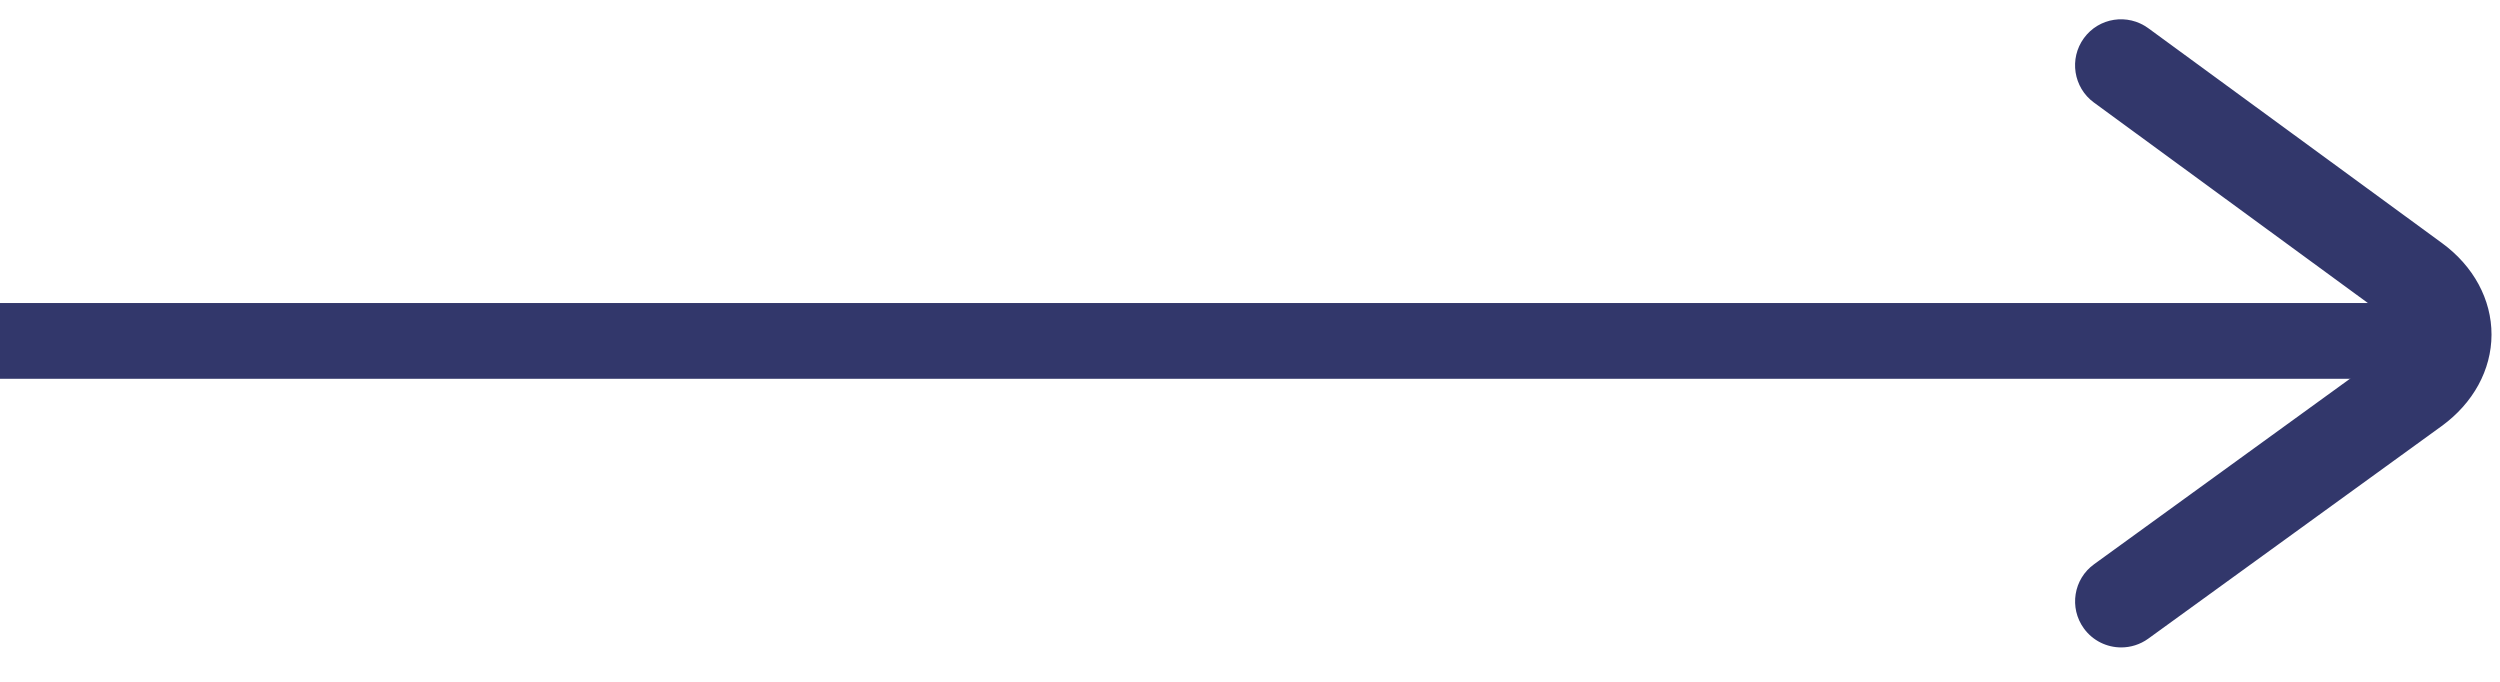
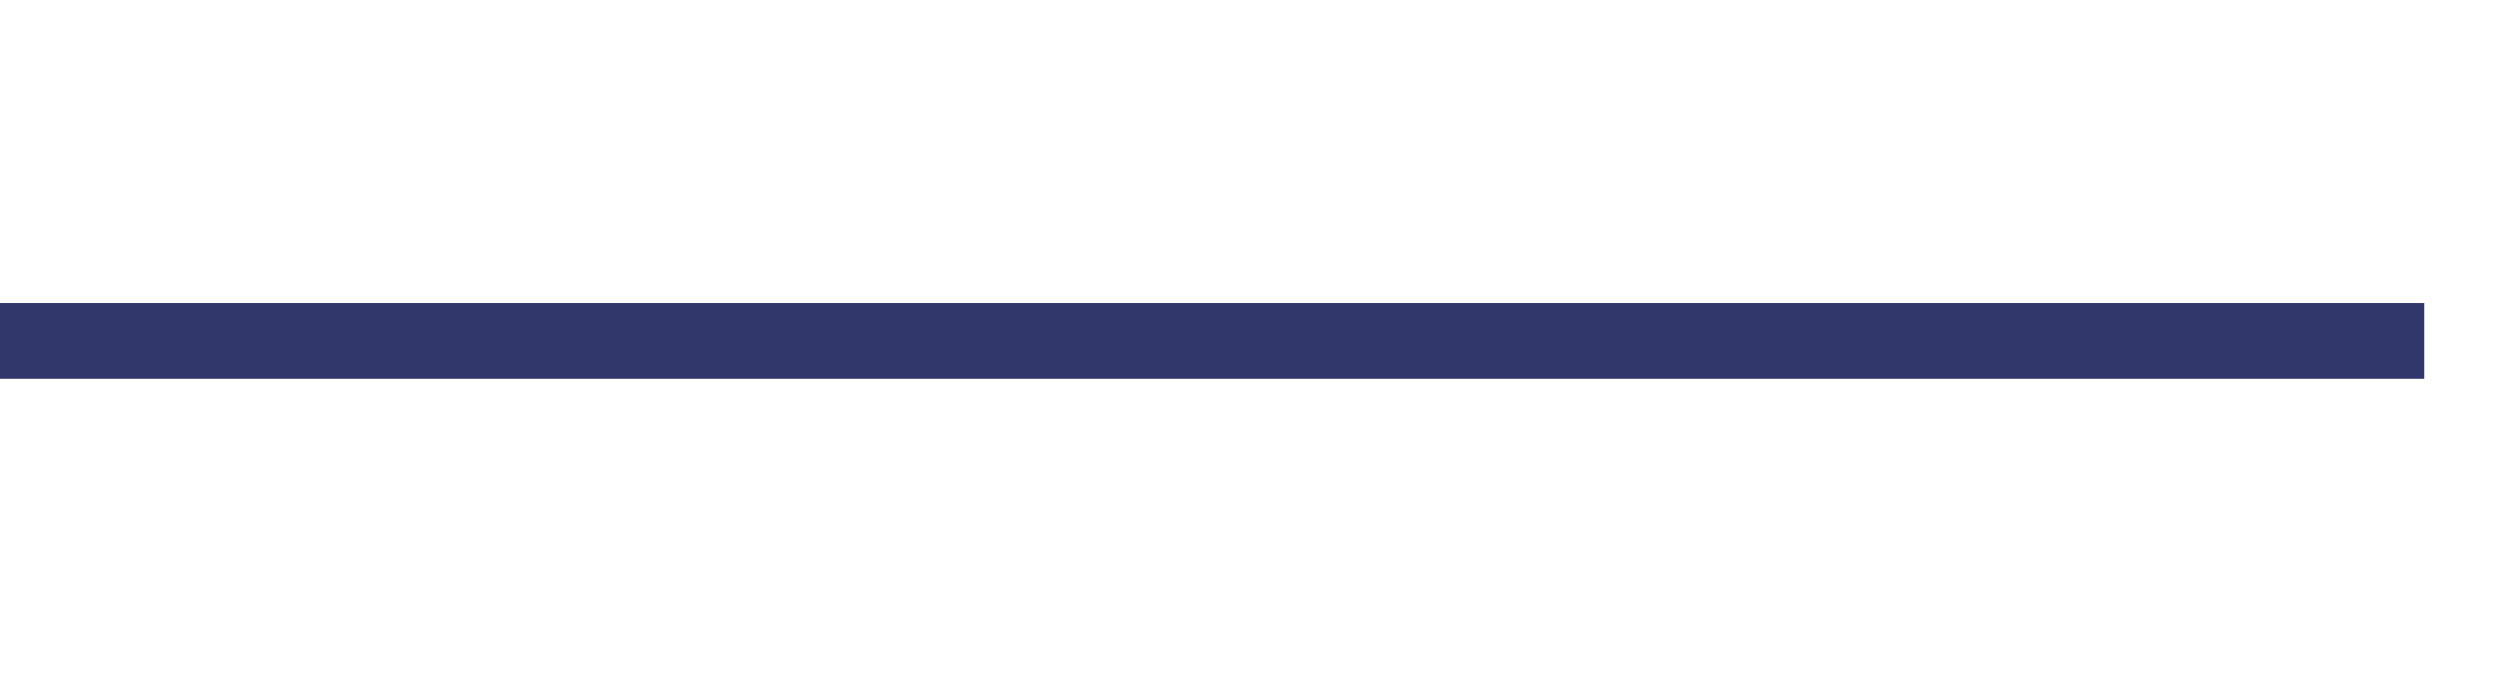
<svg xmlns="http://www.w3.org/2000/svg" width="33" height="9" viewBox="0 0 33 9" fill="none">
  <path d="M0 4H32V5H0V4Z" fill="#32376B" />
-   <path d="M28 8.546C27.812 8.546 27.626 8.459 27.507 8.295C27.31 8.023 27.37 7.643 27.643 7.447L31.517 4.639C31.616 4.568 31.673 4.486 31.673 4.415C31.673 4.345 31.617 4.263 31.517 4.191L27.639 1.353C27.369 1.155 27.31 0.774 27.508 0.503C27.706 0.232 28.085 0.174 28.357 0.372L32.235 3.209C32.651 3.513 32.889 3.954 32.888 4.418C32.887 4.882 32.647 5.321 32.23 5.624L28.356 8.431C28.249 8.508 28.124 8.546 28 8.546V8.546Z" fill="#32376B" />
</svg>